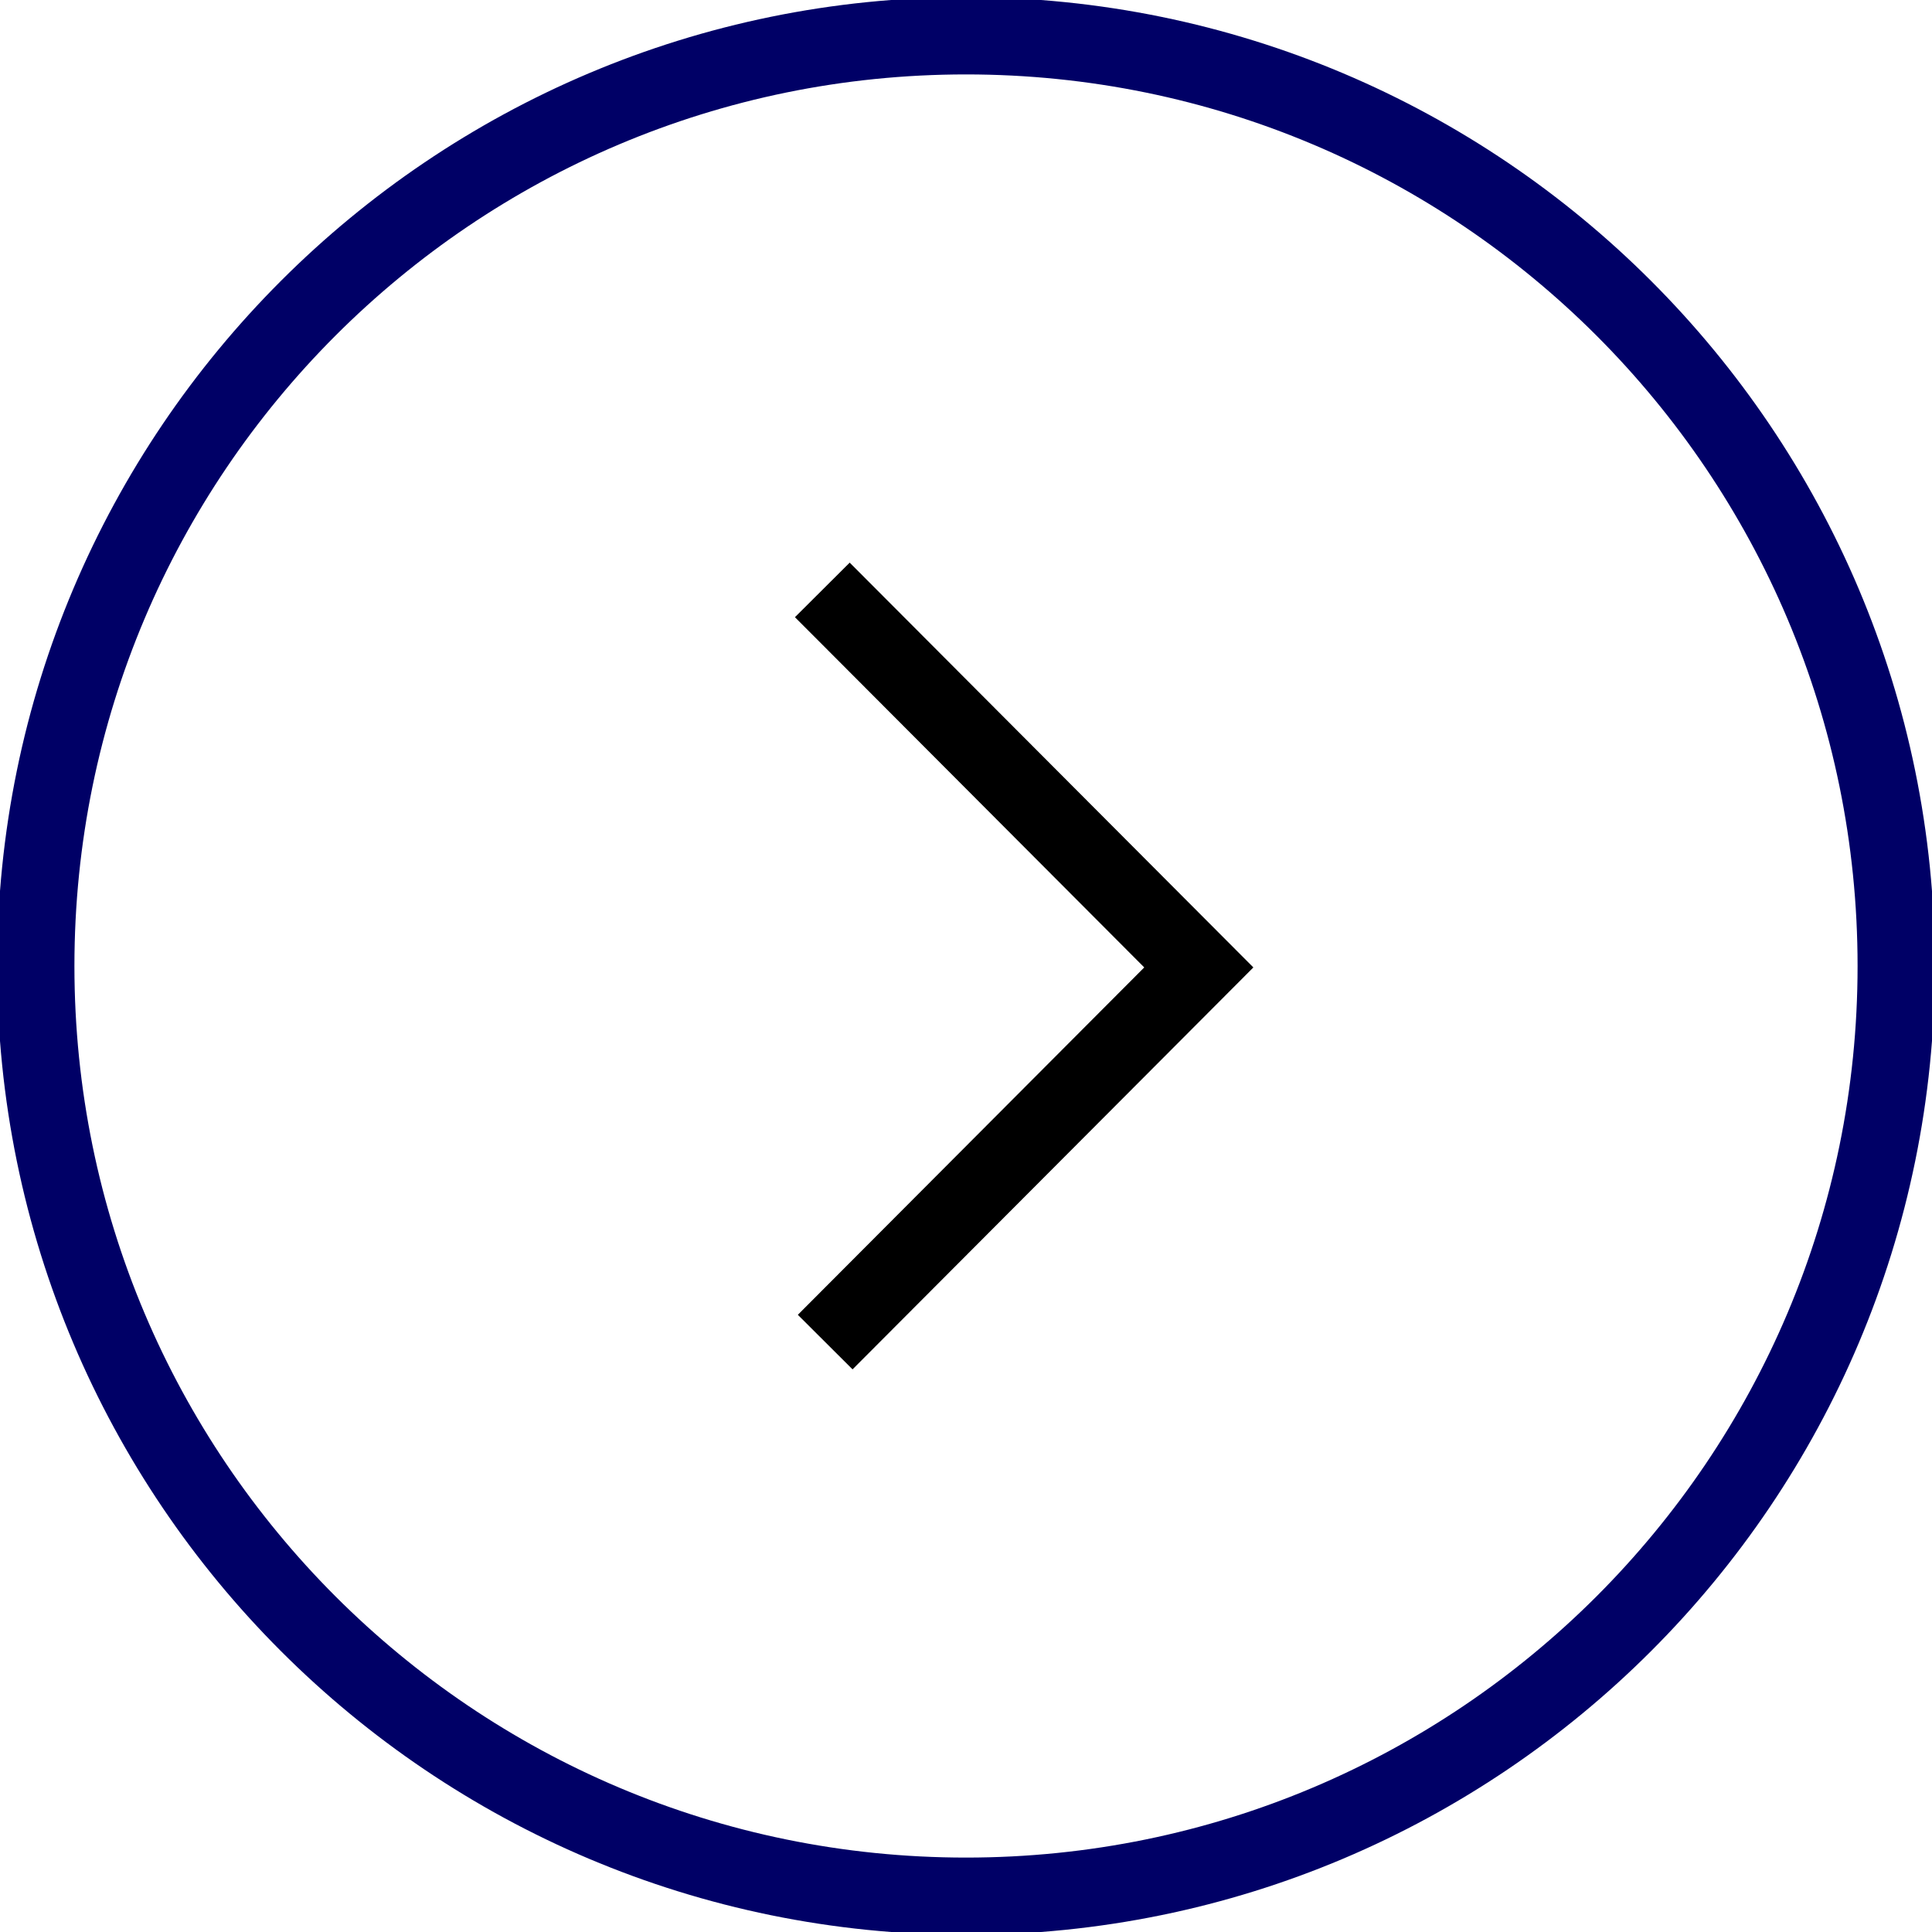
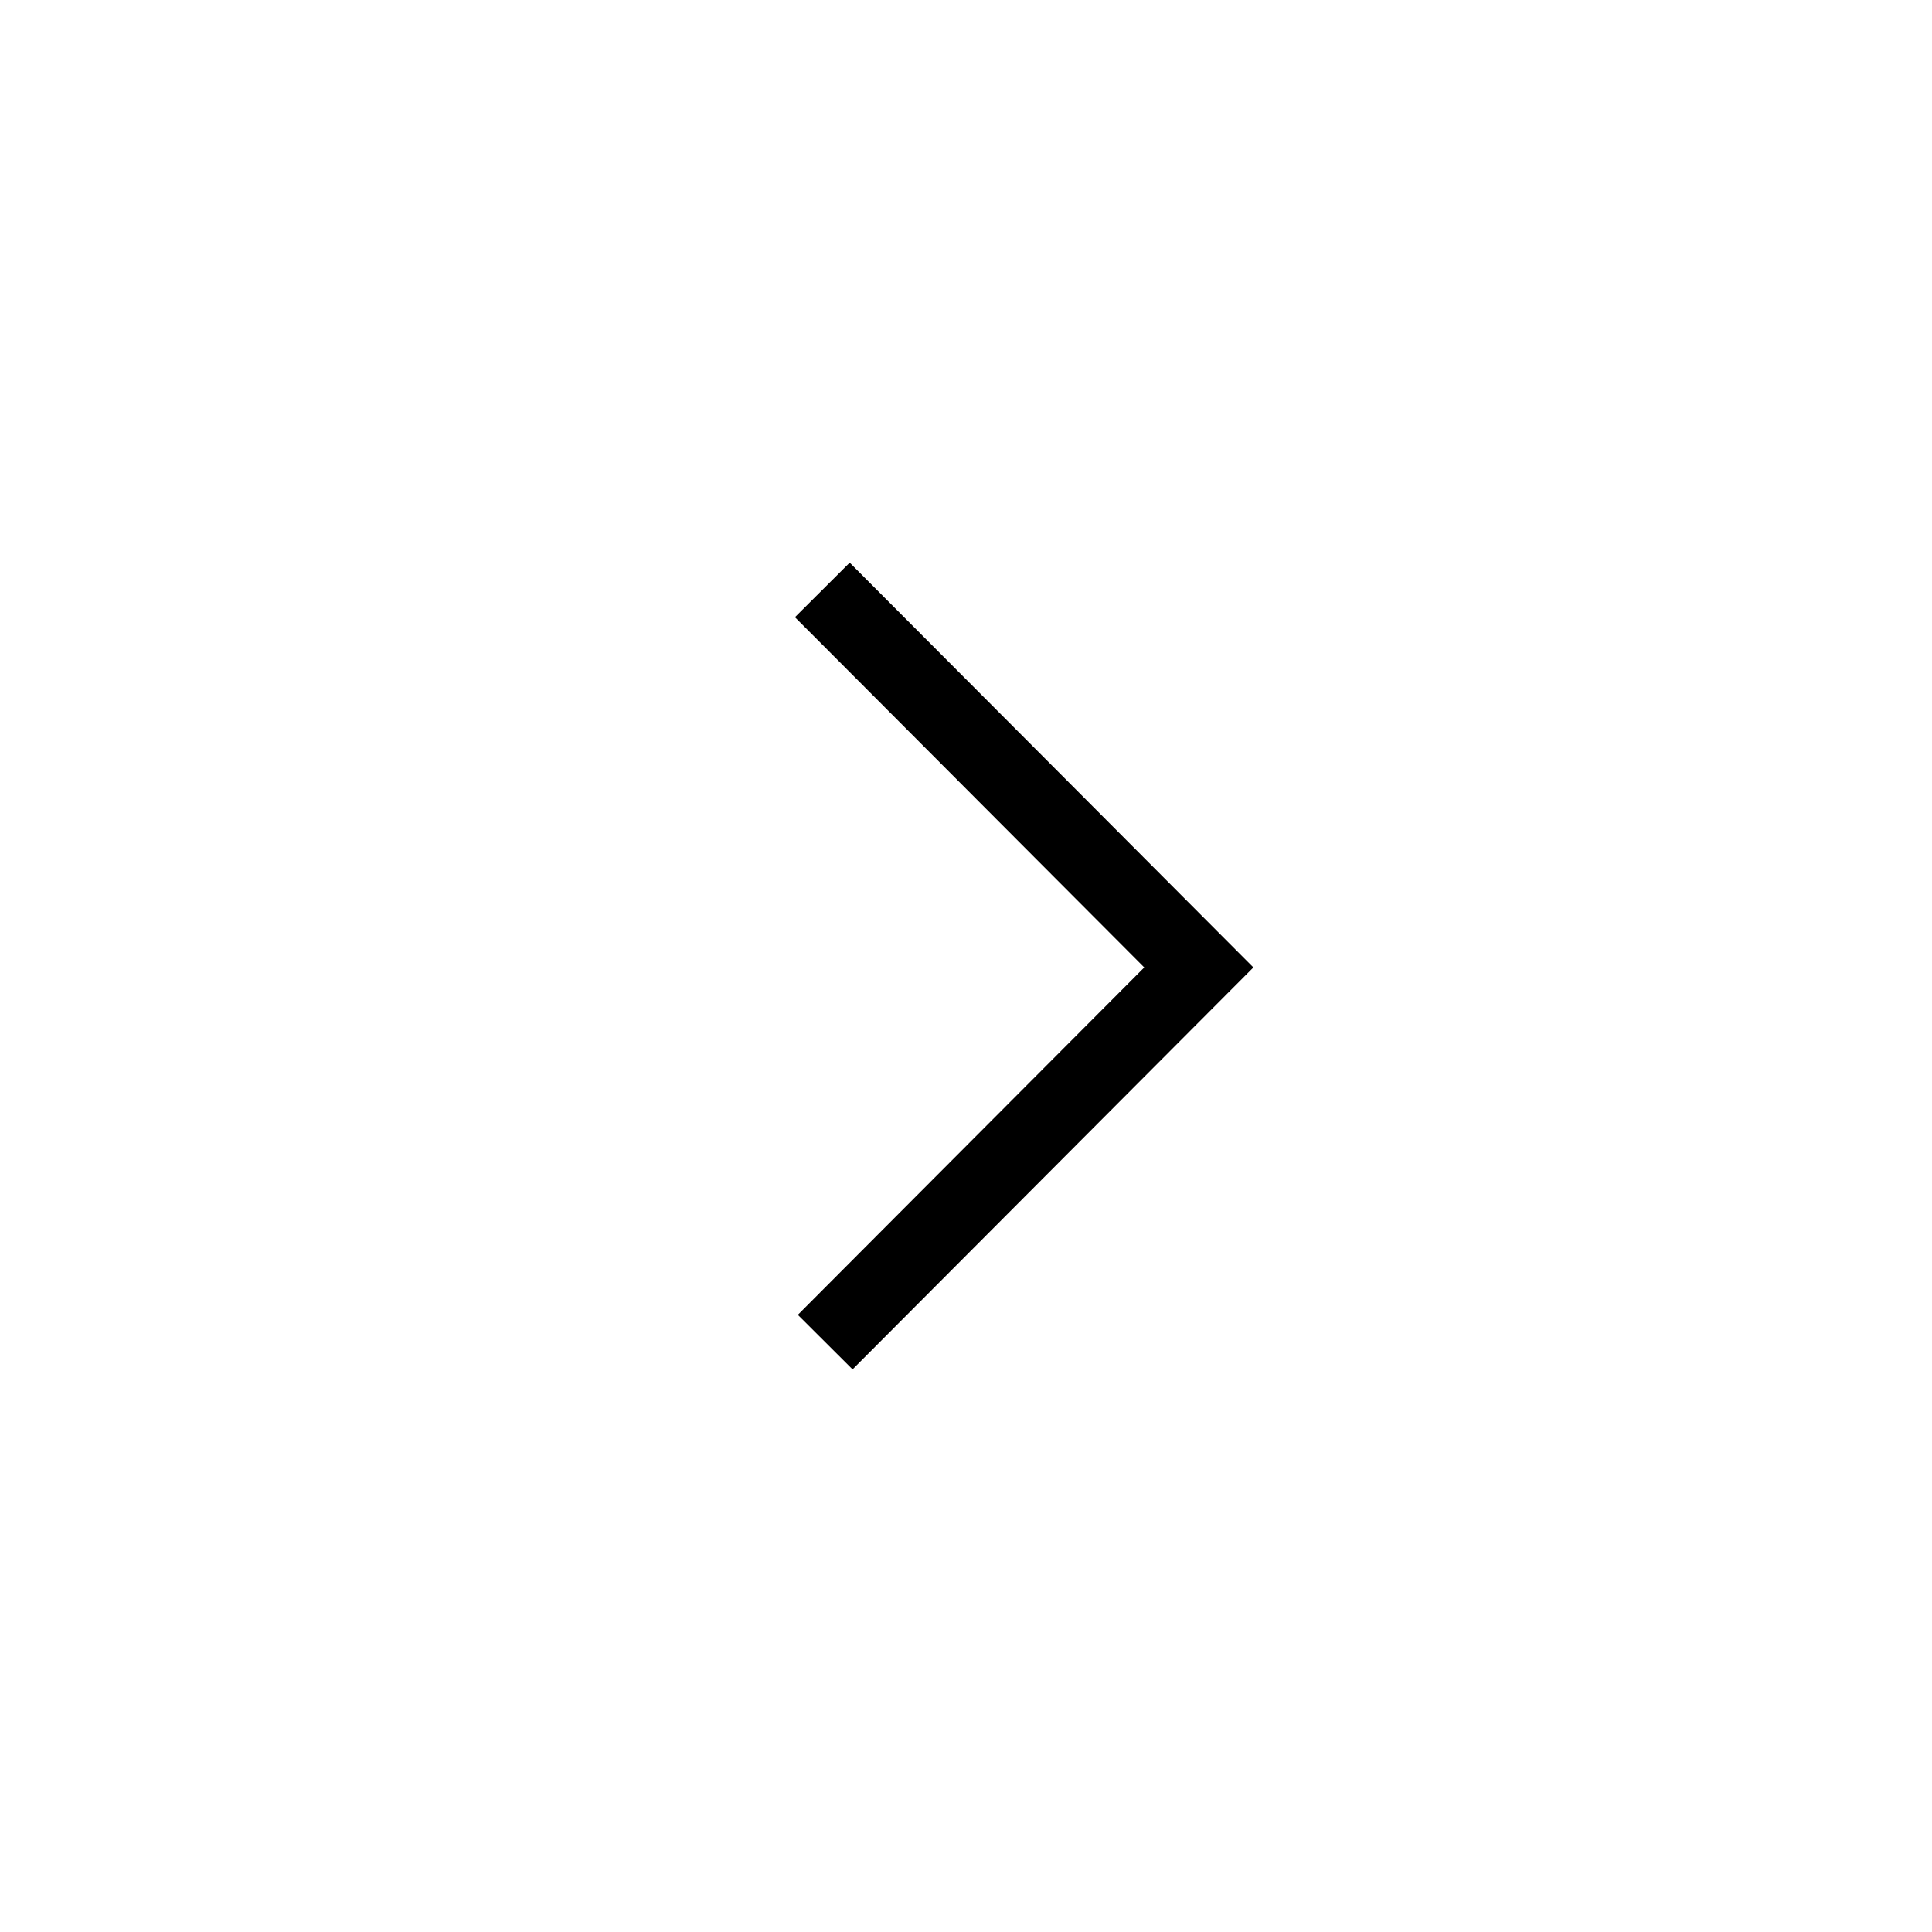
<svg xmlns="http://www.w3.org/2000/svg" width="50" height="50" viewBox="0 0 50 50" fill="none">
  <path d="M22.696 15.269L21.99 14.561L20.573 15.973L21.28 16.681L22.696 15.269ZM31.025 25.037L31.733 25.743L32.437 25.037L31.733 24.331L31.025 25.037ZM21.354 33.319L20.648 34.027L22.064 35.439L22.77 34.731L21.354 33.319ZM21.28 16.681L30.317 25.743L31.733 24.331L22.696 15.269L21.28 16.681ZM30.317 24.331L21.354 33.319L22.77 34.731L31.733 25.743L30.317 24.331Z" fill="#000000" />
-   <path d="M25 49.074C38.296 49.074 49.074 38.296 49.074 25C49.074 11.704 38.296 0.926 25 0.926C11.704 0.926 0.926 11.704 0.926 25C0.926 38.296 11.704 49.074 25 49.074Z" stroke="#000066" stroke-width="2" stroke-miterlimit="10" />
</svg>